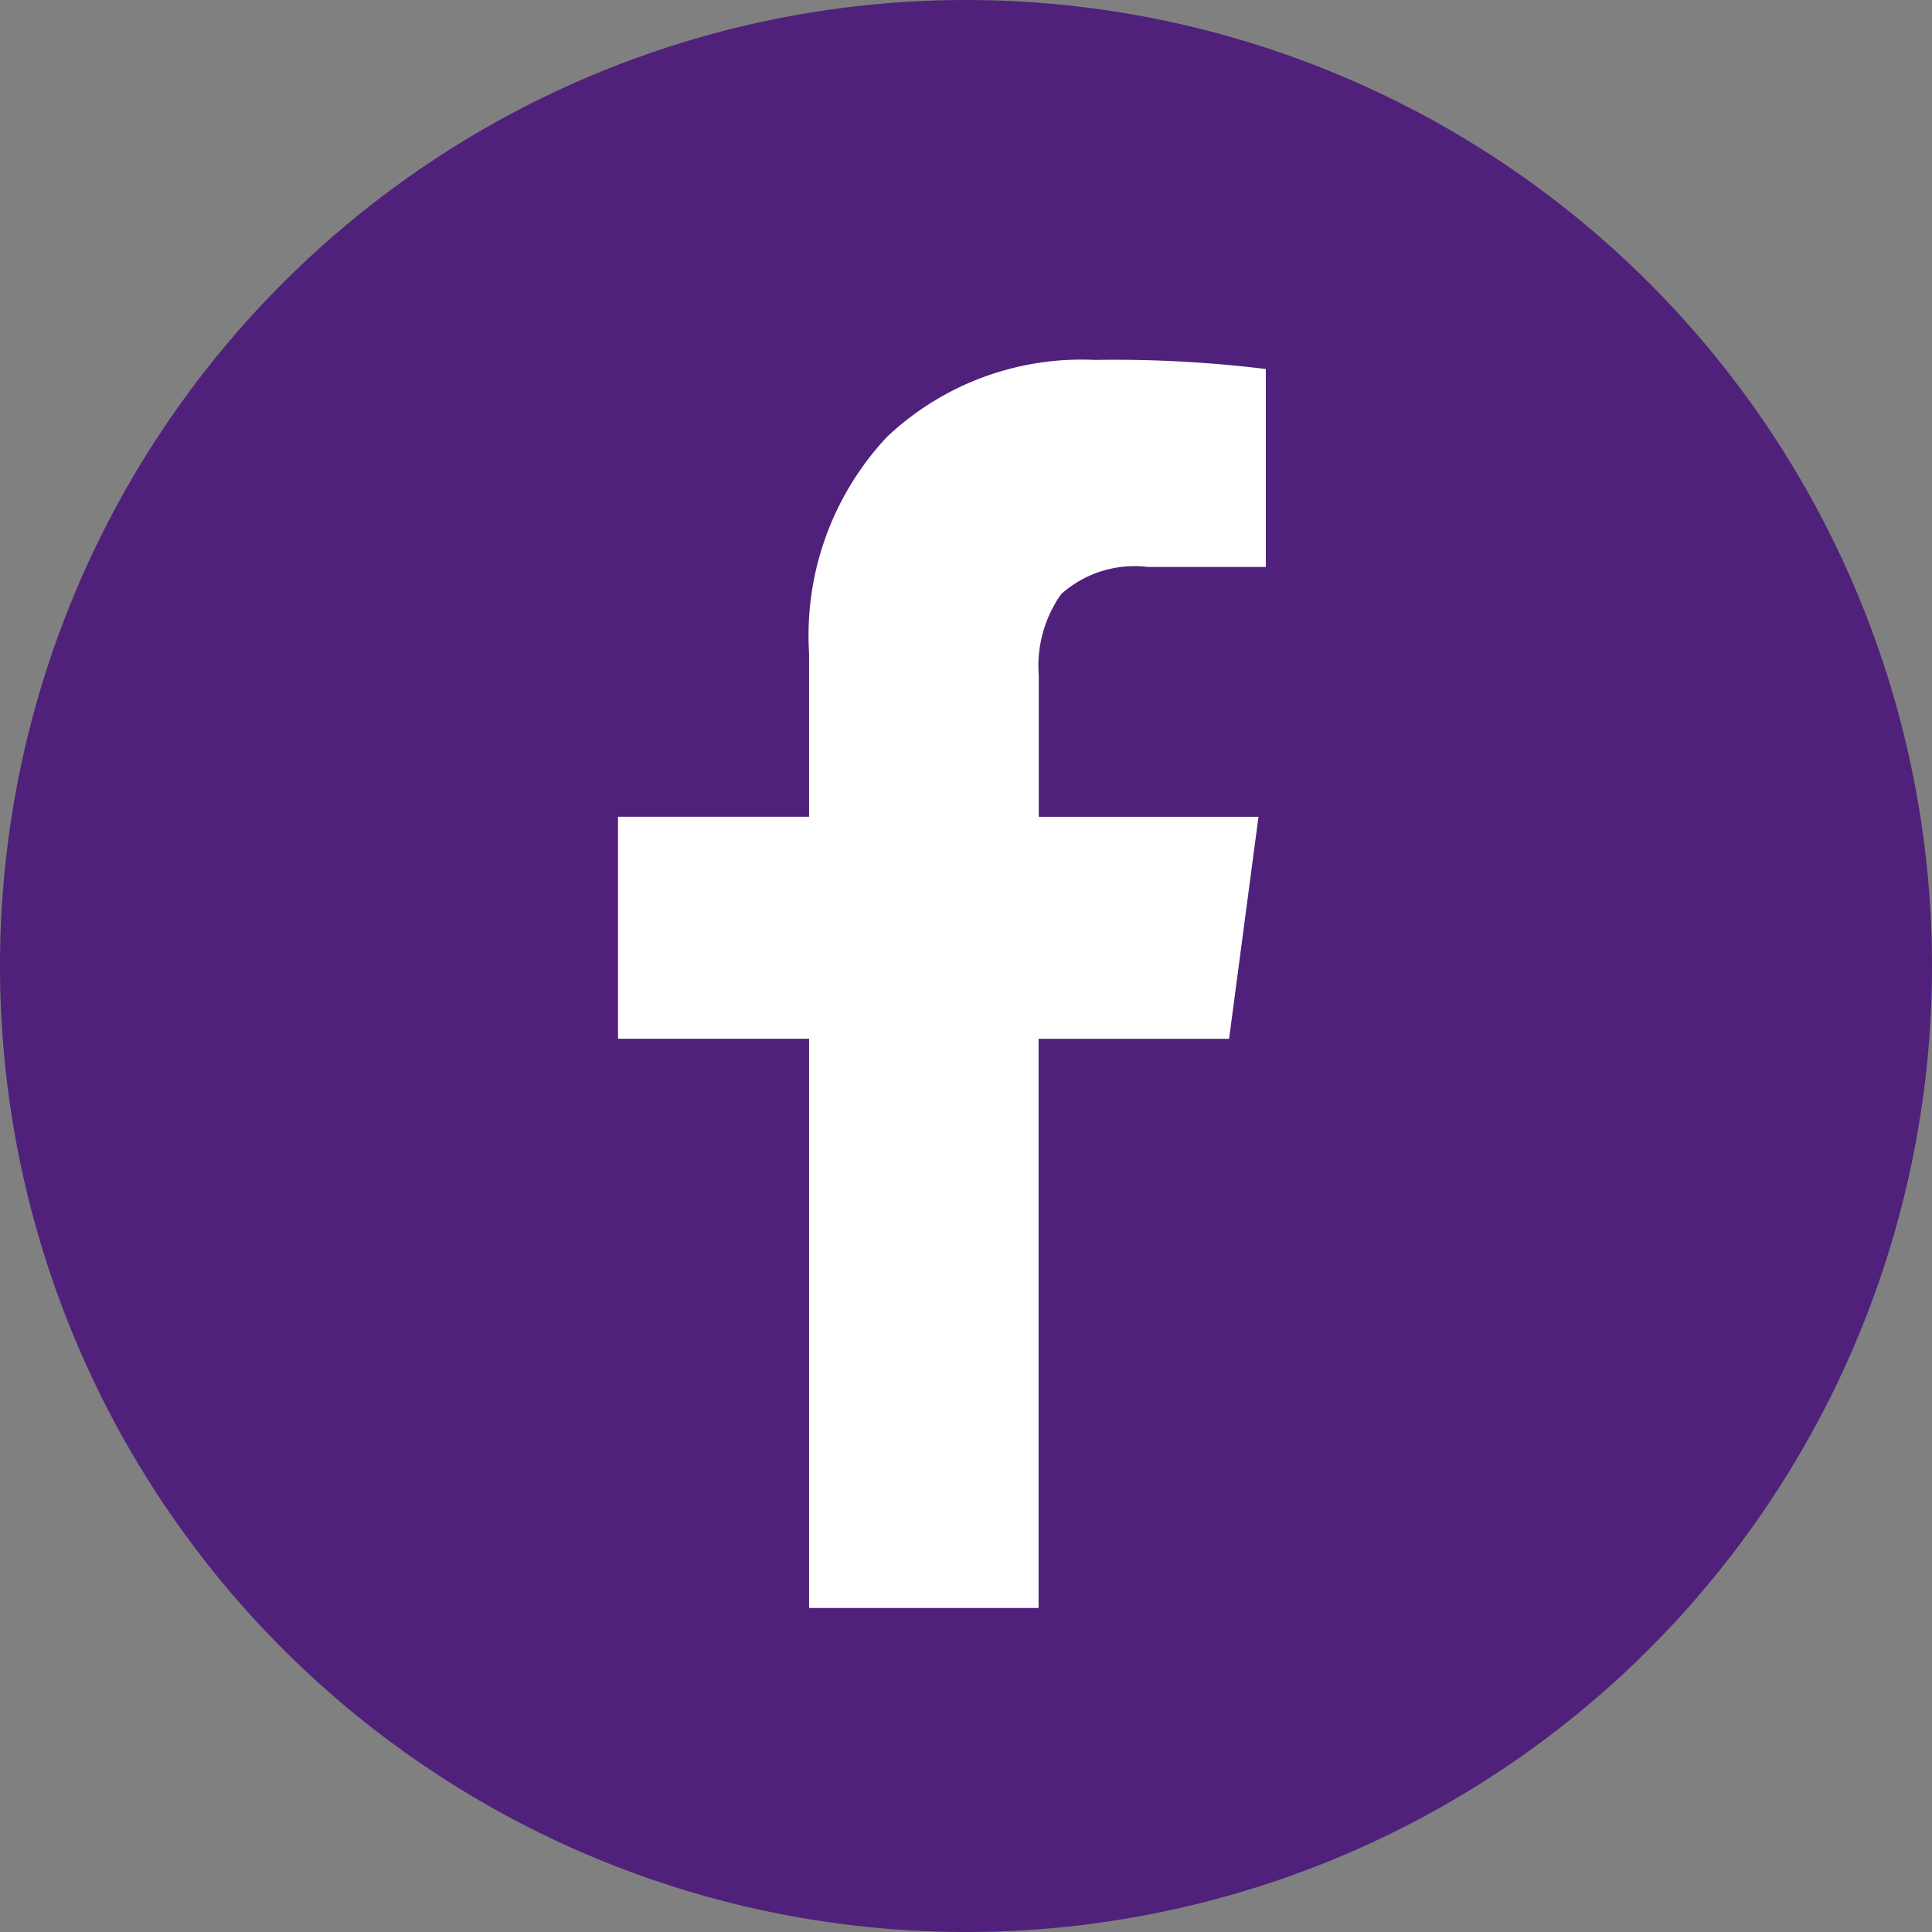
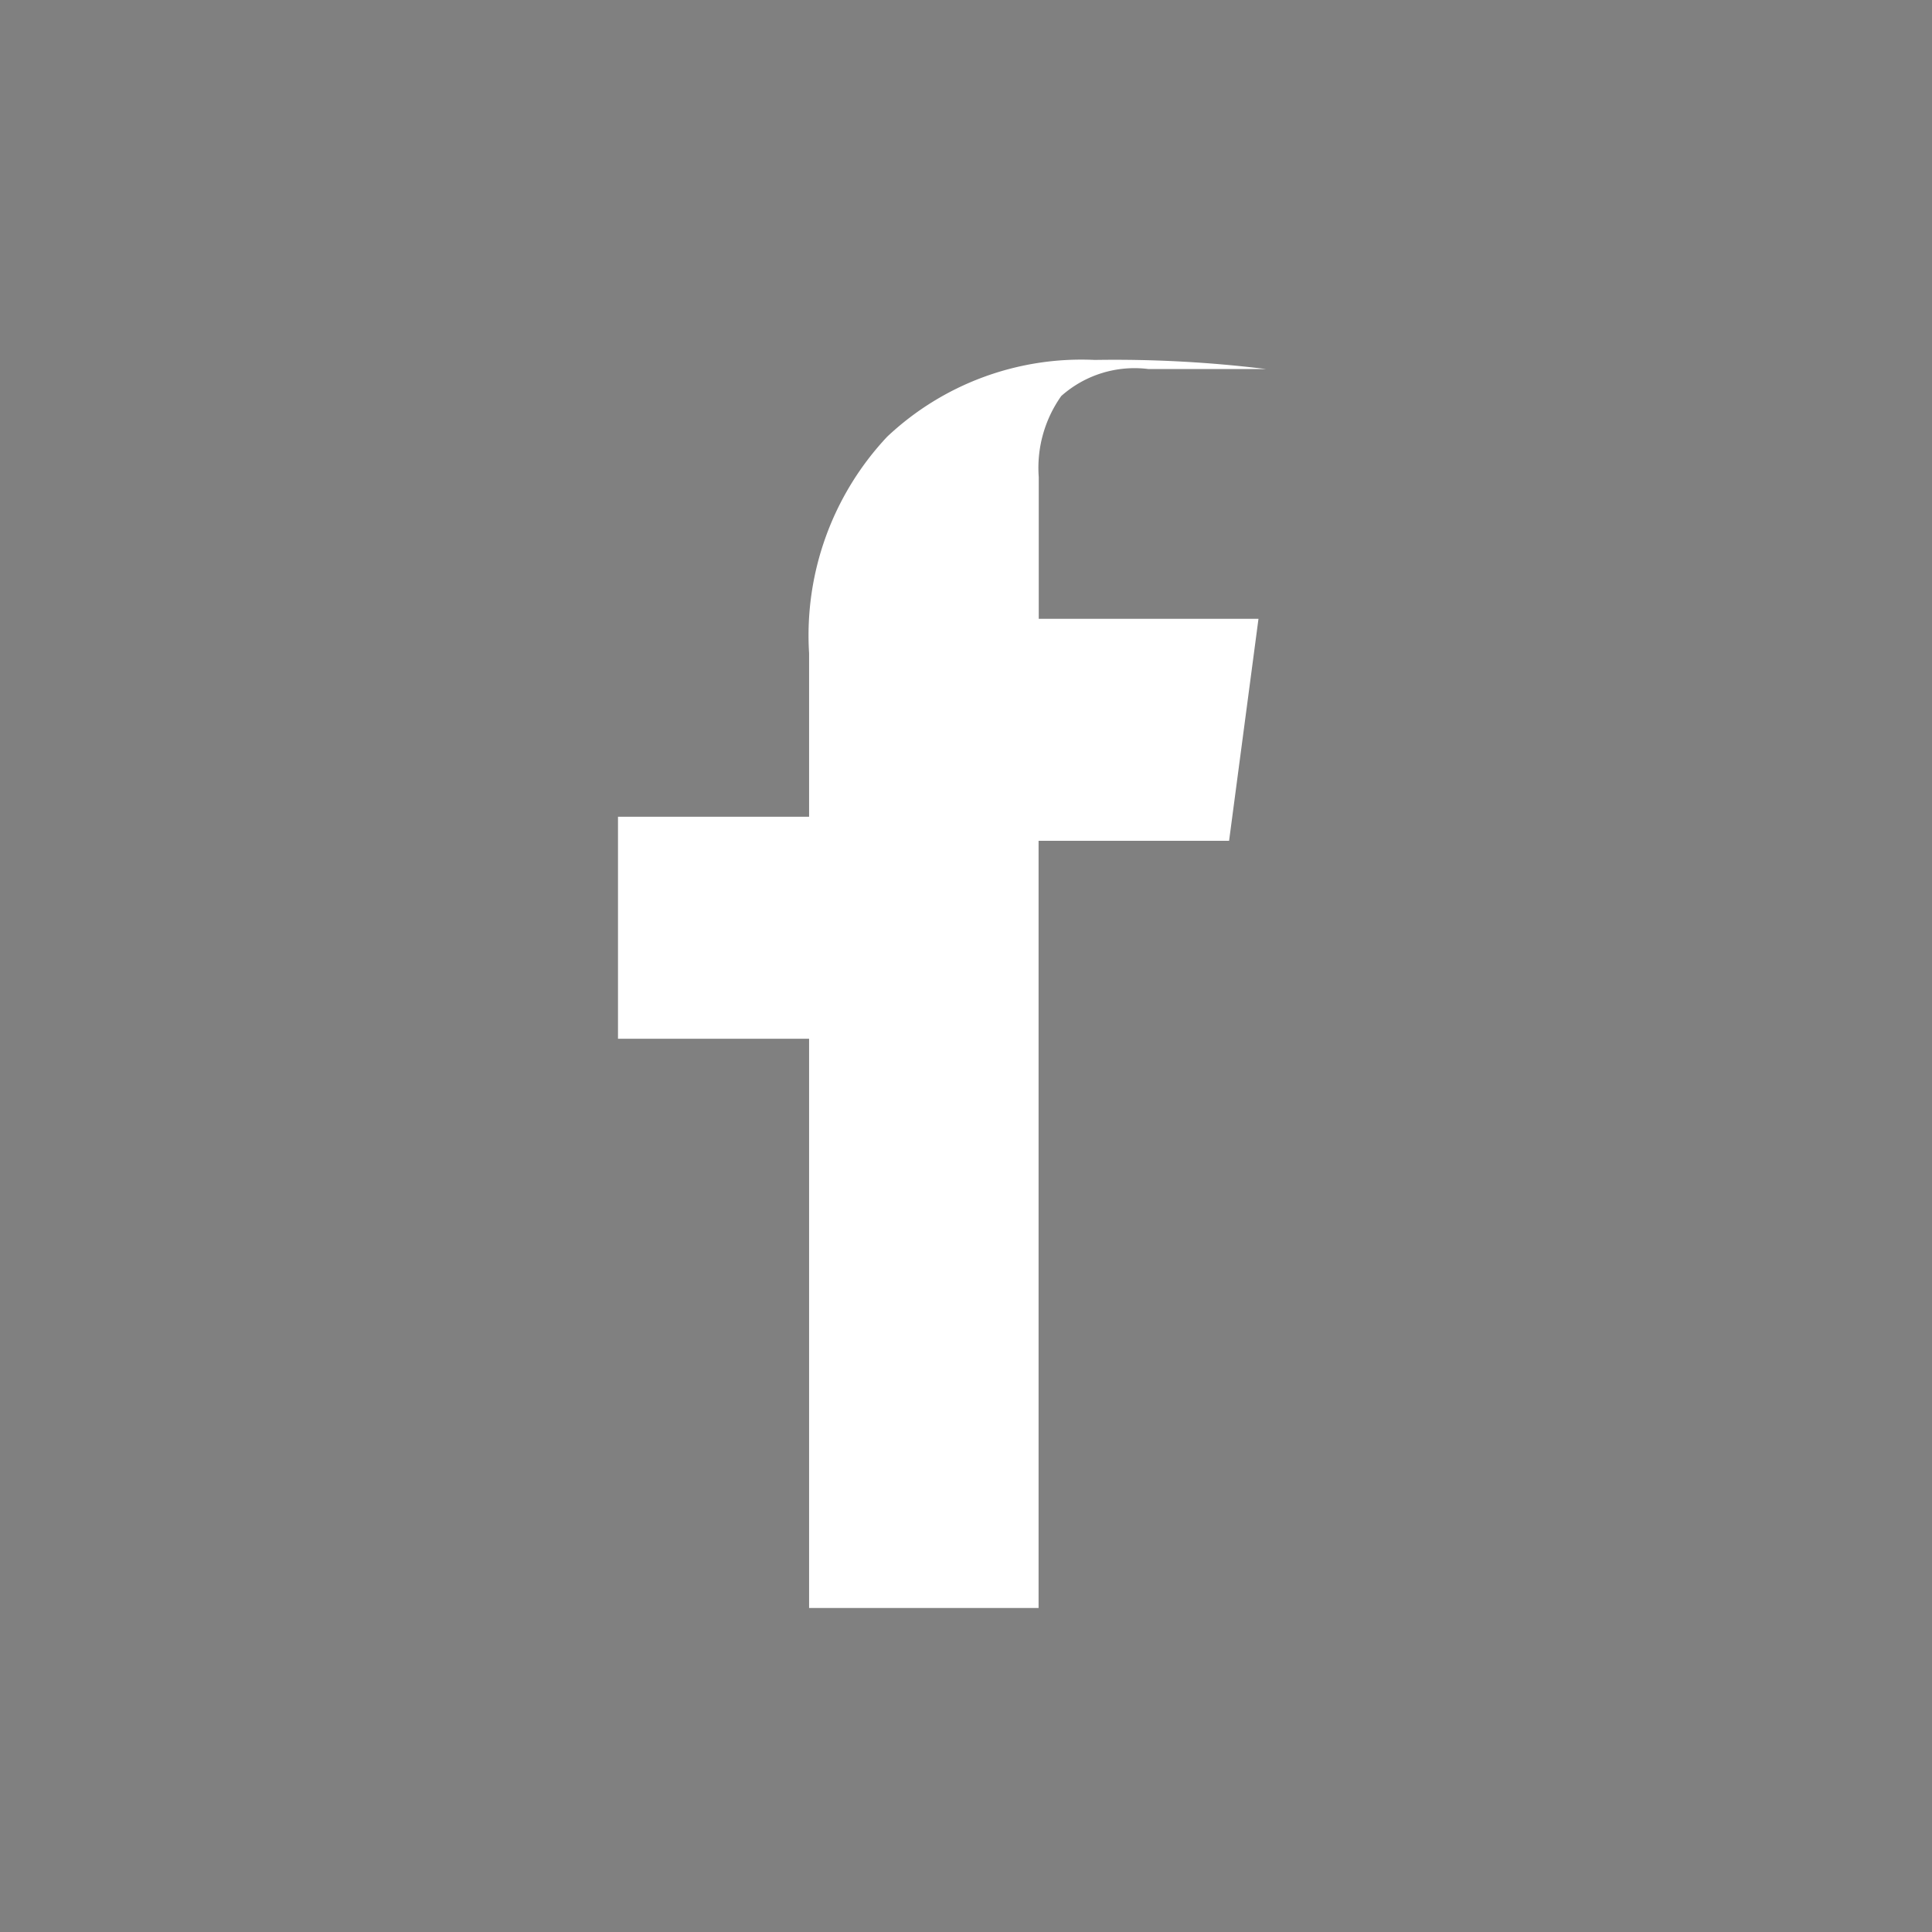
<svg xmlns="http://www.w3.org/2000/svg" width="46" height="46" viewBox="0 0 46 46">
  <rect x="0" y="0" width="46" height="46" fill="#808080" stroke="none" />
  <g id="Group_566" data-name="Group 566" transform="translate(-108.014)">
-     <path id="Path_46" data-name="Path 46" d="M199.127,0a23,23,0,1,1-23,23,23,23,0,0,1,23-23" transform="translate(-68.113)" fill="#4f217b" />
-     <path id="Path_110" data-name="Path 110" d="M17.125-27.214V-22.5h-2.8a2.624,2.624,0,0,0-2.071.643,2.958,2.958,0,0,0-.536,1.929v3.375h5.232l-.7,5.286H11.714V2.286H6.25V-11.268H1.7v-5.286H6.25v-3.893A6.907,6.907,0,0,1,8.107-25.6a6.74,6.74,0,0,1,4.946-1.83A29.54,29.54,0,0,1,17.125-27.214Z" transform="translate(121.028 36)" fill="#fff" />
+     <path id="Path_110" data-name="Path 110" d="M17.125-27.214h-2.8a2.624,2.624,0,0,0-2.071.643,2.958,2.958,0,0,0-.536,1.929v3.375h5.232l-.7,5.286H11.714V2.286H6.25V-11.268H1.7v-5.286H6.25v-3.893A6.907,6.907,0,0,1,8.107-25.6a6.74,6.74,0,0,1,4.946-1.83A29.54,29.54,0,0,1,17.125-27.214Z" transform="translate(121.028 36)" fill="#fff" />
  </g>
</svg>